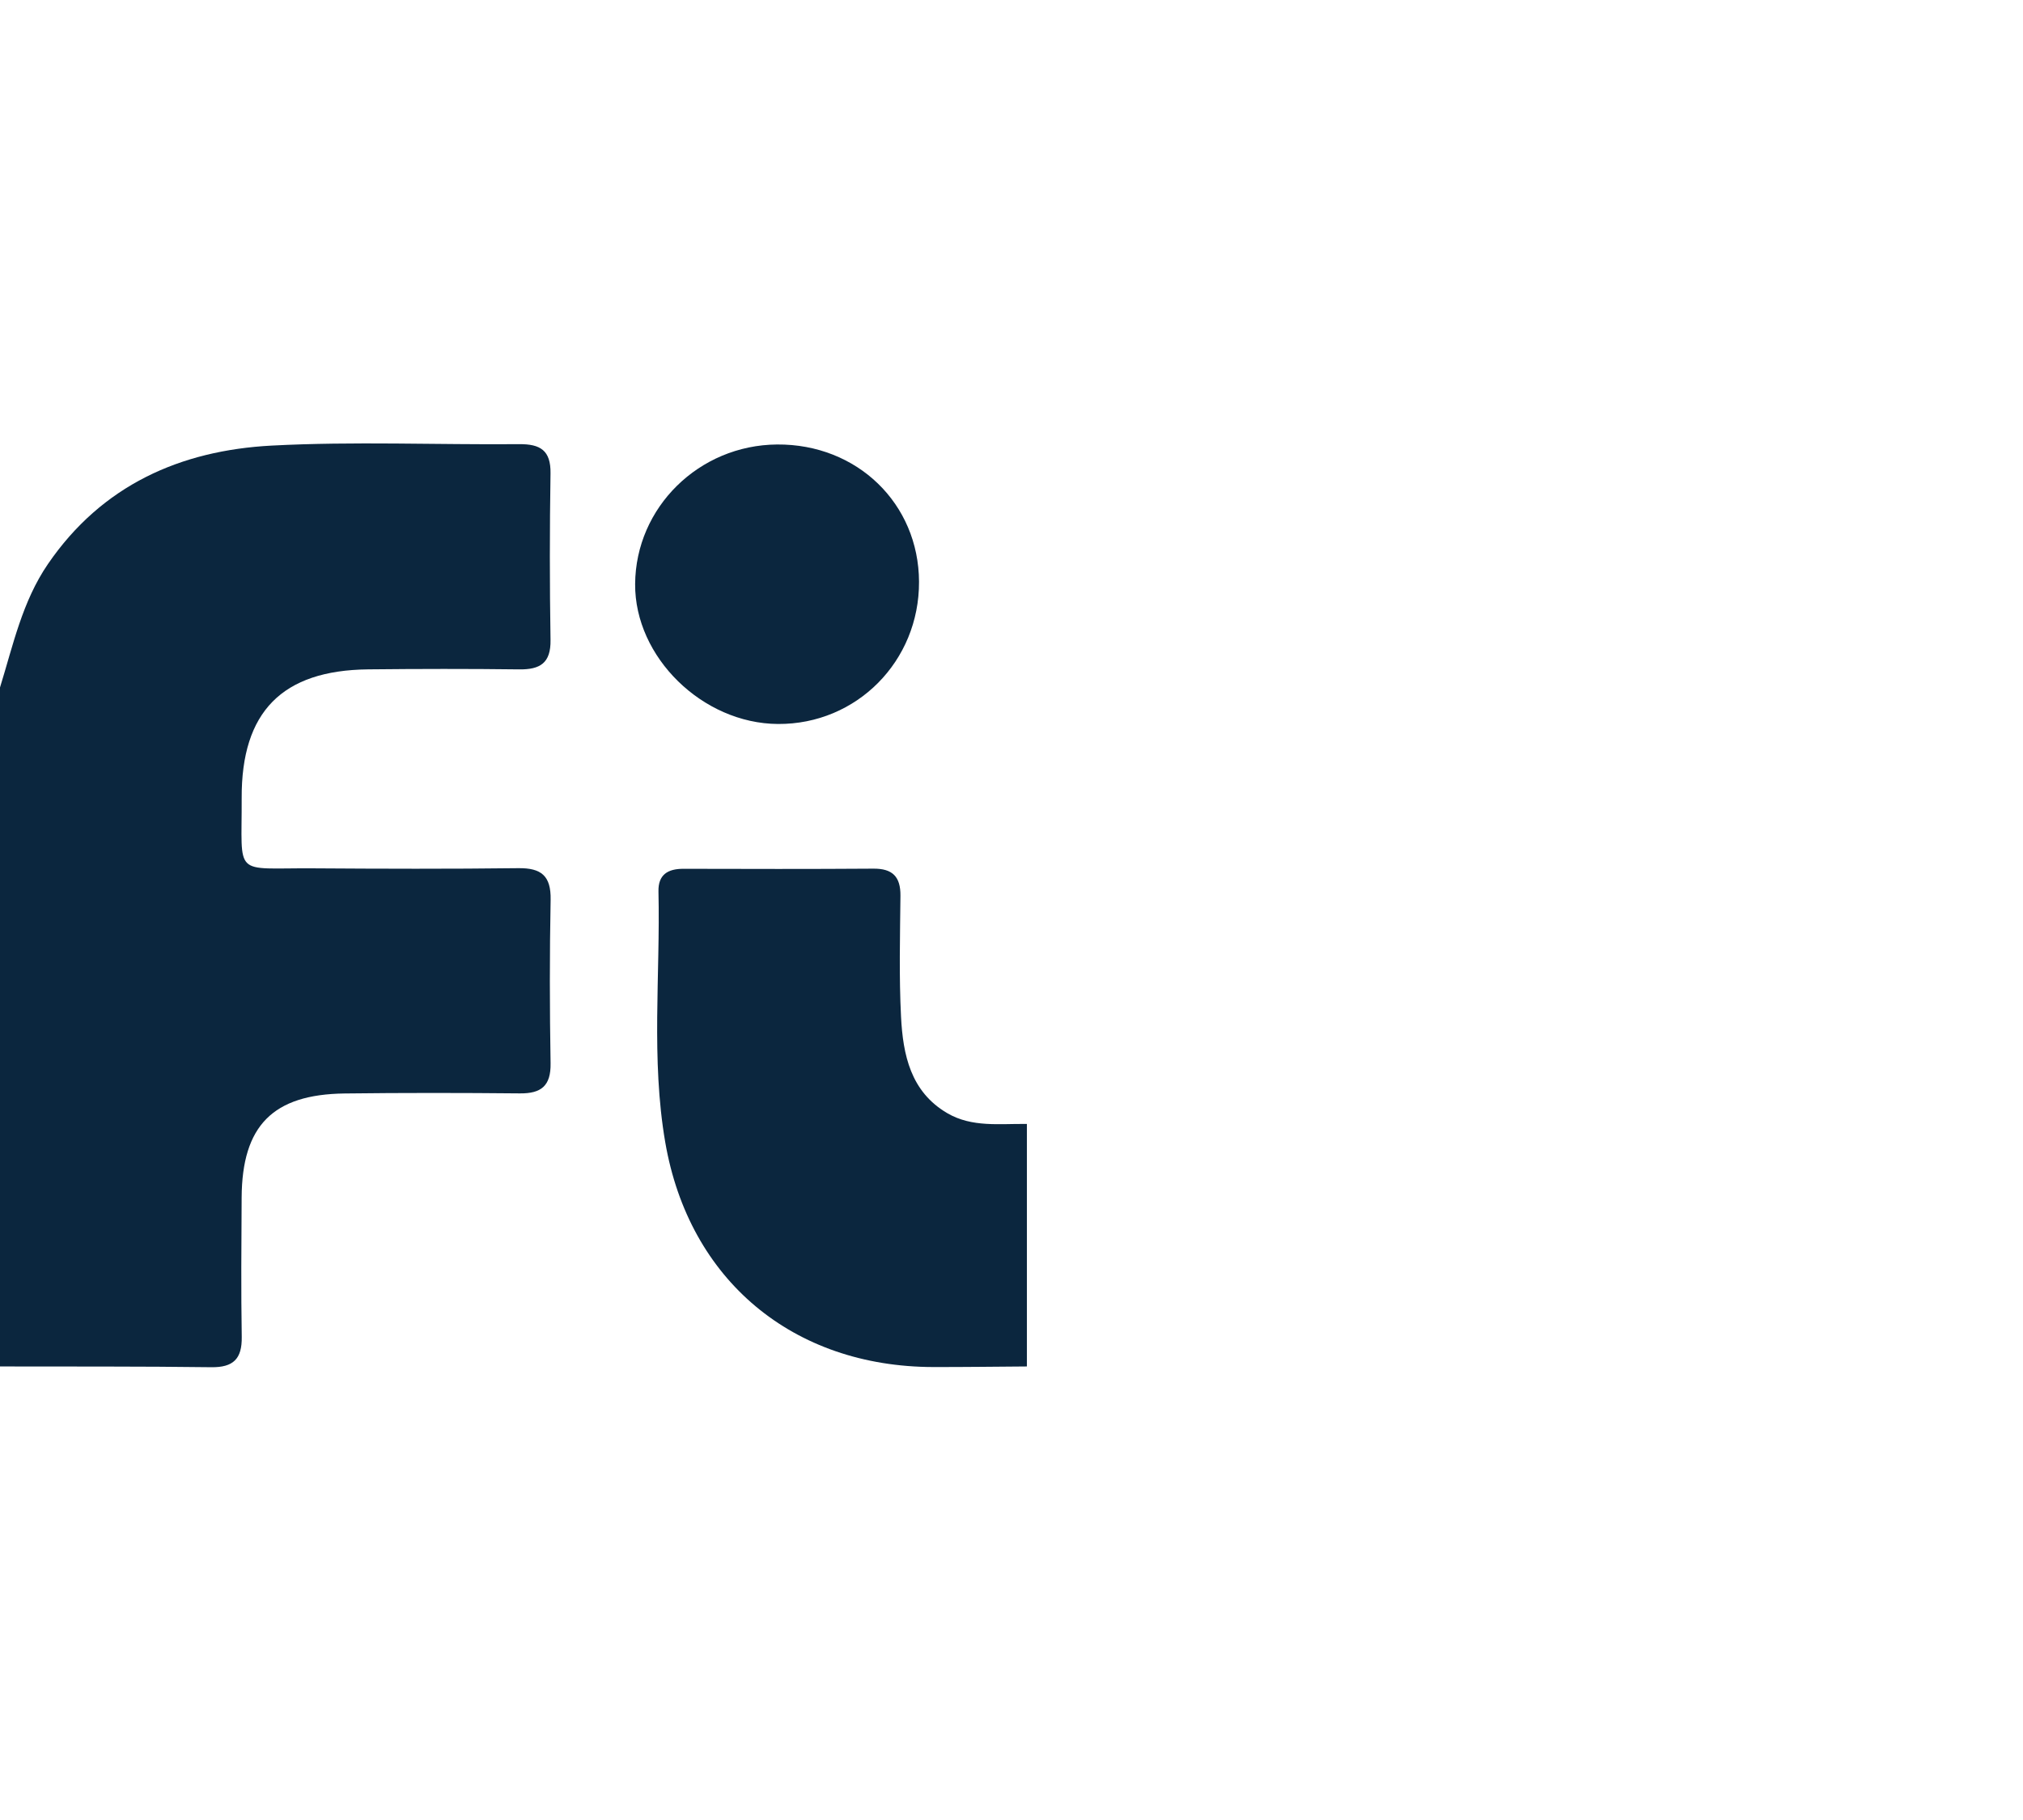
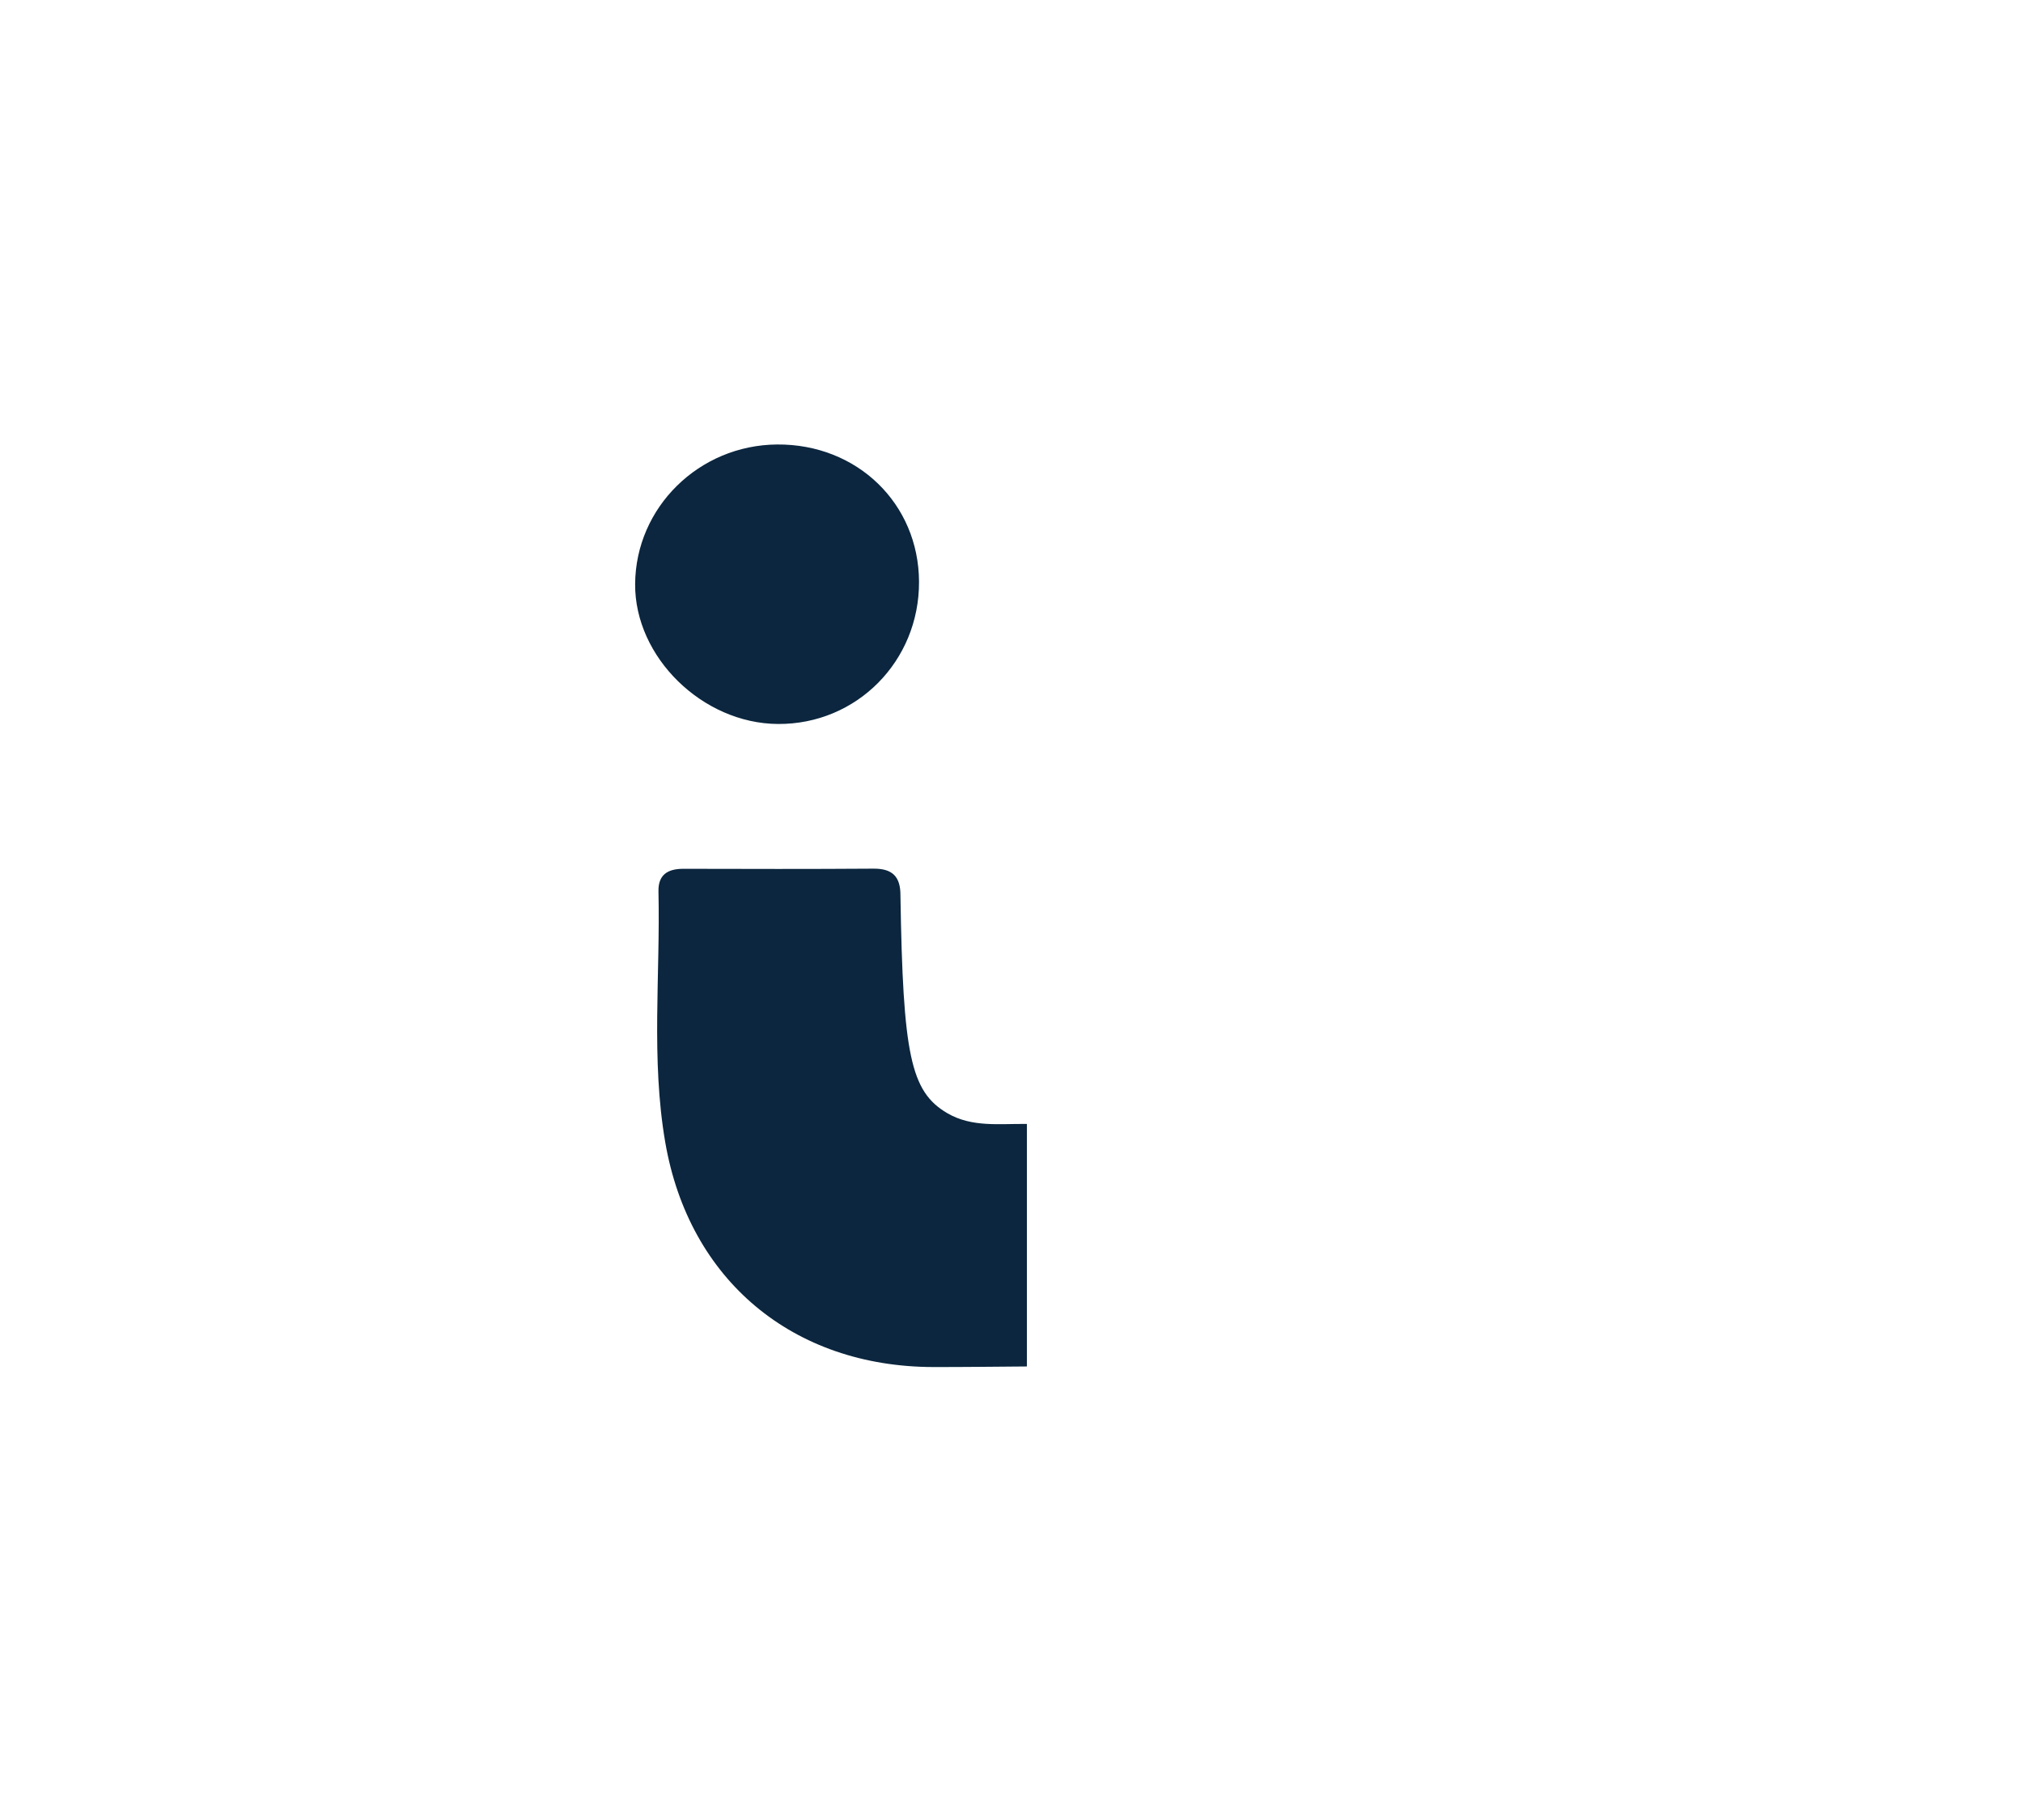
<svg xmlns="http://www.w3.org/2000/svg" width="219" height="197" viewBox="0 0 219 197" fill="none">
  <g clip-path="url(#clip0_22_62)">
-     <path d="M-0 74.418C1.417 69.843 2.408 65.12 5.188 61.058C11.038 52.513 19.536 48.752 29.415 48.234C38.323 47.767 47.275 48.156 56.206 48.08C58.479 48.06 59.636 48.742 59.596 51.243C59.501 57.254 59.501 63.269 59.597 69.279C59.638 71.783 58.463 72.489 56.202 72.46C50.757 72.392 45.309 72.401 39.863 72.458C30.549 72.555 26.121 77.044 26.163 86.394C26.202 95.065 25.139 93.937 33.889 93.996C41.296 94.046 48.705 94.069 56.111 93.978C58.594 93.948 59.658 94.803 59.608 97.395C59.493 103.296 59.504 109.201 59.603 115.103C59.644 117.554 58.583 118.381 56.273 118.358C49.956 118.297 43.637 118.29 37.32 118.367C29.531 118.462 26.204 121.856 26.159 129.632C26.13 134.66 26.088 139.69 26.17 144.717C26.208 147.099 25.257 148.03 22.873 147.999C15.249 147.9 7.624 147.934 -0.001 147.917V74.418H-0Z" fill="#0B263E" />
-     <path d="M111.168 147.917C107.795 147.94 104.423 147.985 101.051 147.98C85.846 147.959 74.585 138.58 72.014 123.635C70.468 114.643 71.489 105.551 71.282 96.506C71.24 94.668 72.303 94.043 73.987 94.046C80.841 94.062 87.695 94.08 94.549 94.03C96.624 94.014 97.499 94.9 97.478 96.97C97.434 101.337 97.32 105.713 97.542 110.069C97.752 114.169 98.571 118.172 102.546 120.498C105.232 122.07 108.246 121.621 111.167 121.667V147.917H111.168Z" fill="#0B263E" />
+     <path d="M111.168 147.917C107.795 147.94 104.423 147.985 101.051 147.98C85.846 147.959 74.585 138.58 72.014 123.635C70.468 114.643 71.489 105.551 71.282 96.506C71.24 94.668 72.303 94.043 73.987 94.046C80.841 94.062 87.695 94.08 94.549 94.03C96.624 94.014 97.499 94.9 97.478 96.97C97.752 114.169 98.571 118.172 102.546 120.498C105.232 122.07 108.246 121.621 111.167 121.667V147.917H111.168Z" fill="#0B263E" />
    <path d="M99.489 62.972C99.525 71.576 92.735 78.423 84.219 78.37C76.044 78.319 68.704 71.129 68.756 63.222C68.811 54.92 75.669 48.179 84.126 48.115C92.781 48.05 99.454 54.503 99.489 62.972V62.972Z" fill="#0B263E" />
  </g>
  <defs>
    <clipPath id="clip0_22_62">
      <rect width="111.168" height="100" fill="white" transform="translate(0 48)" />
    </clipPath>
  </defs>
</svg>